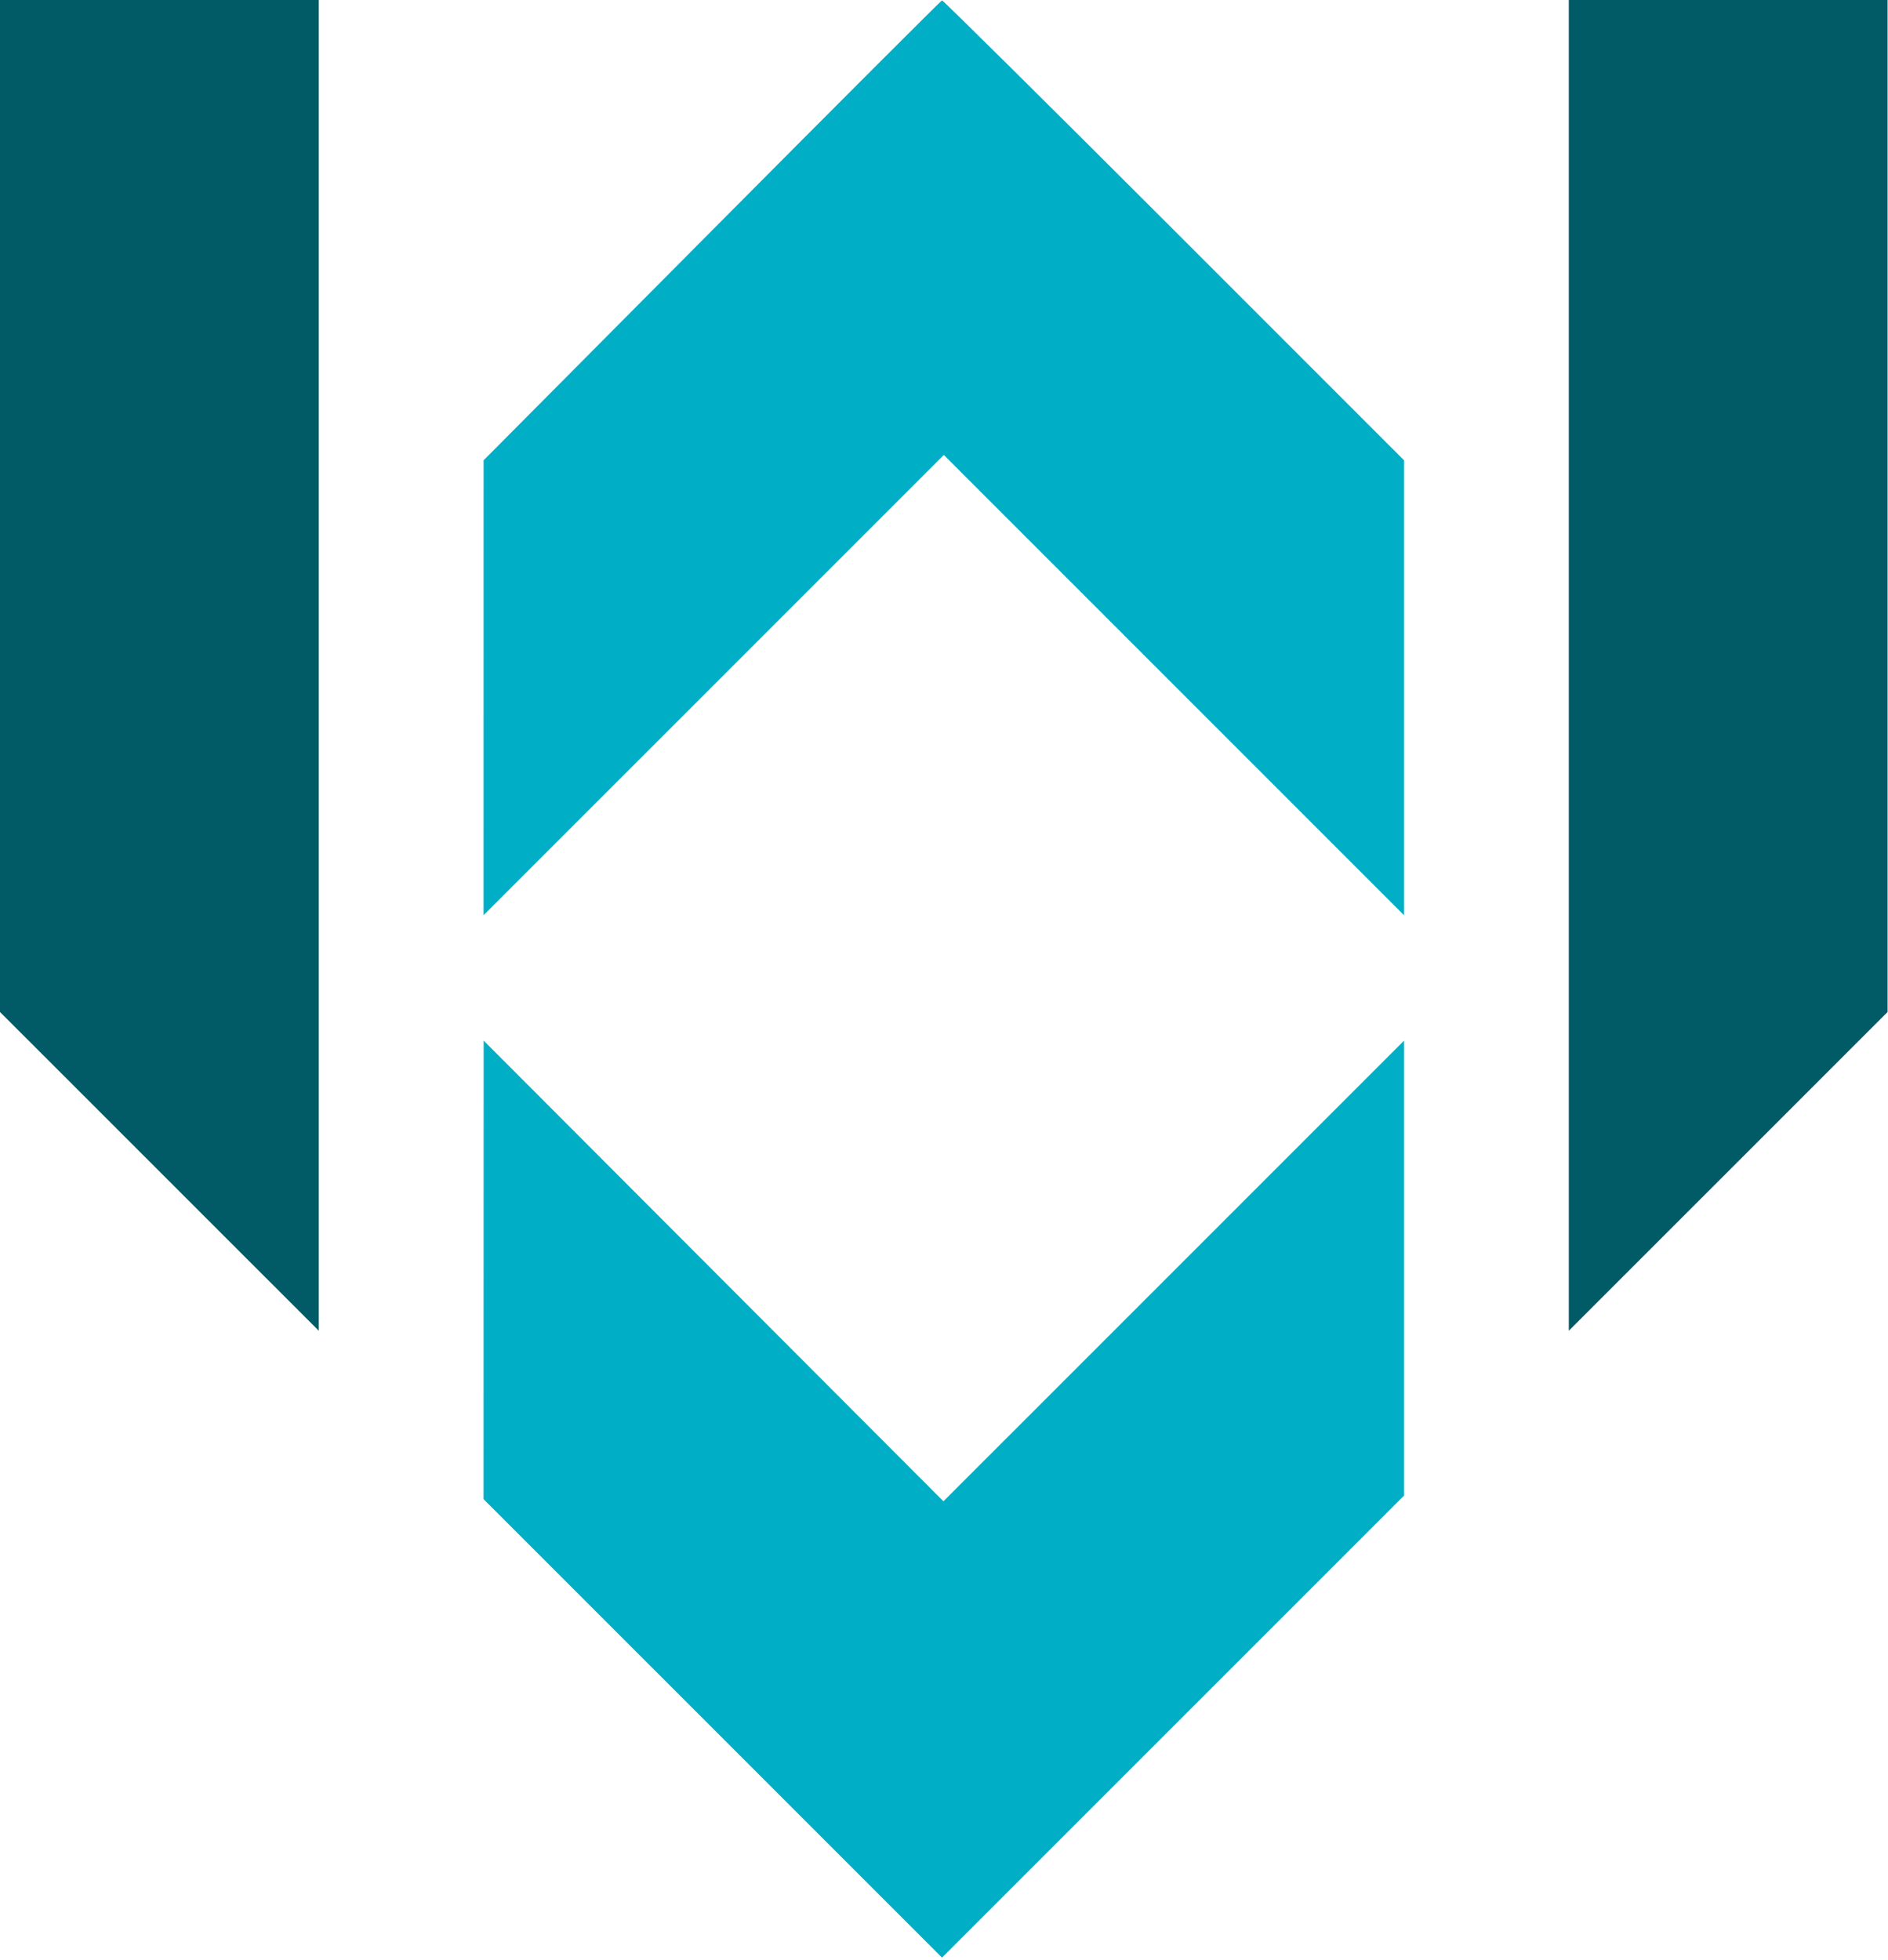
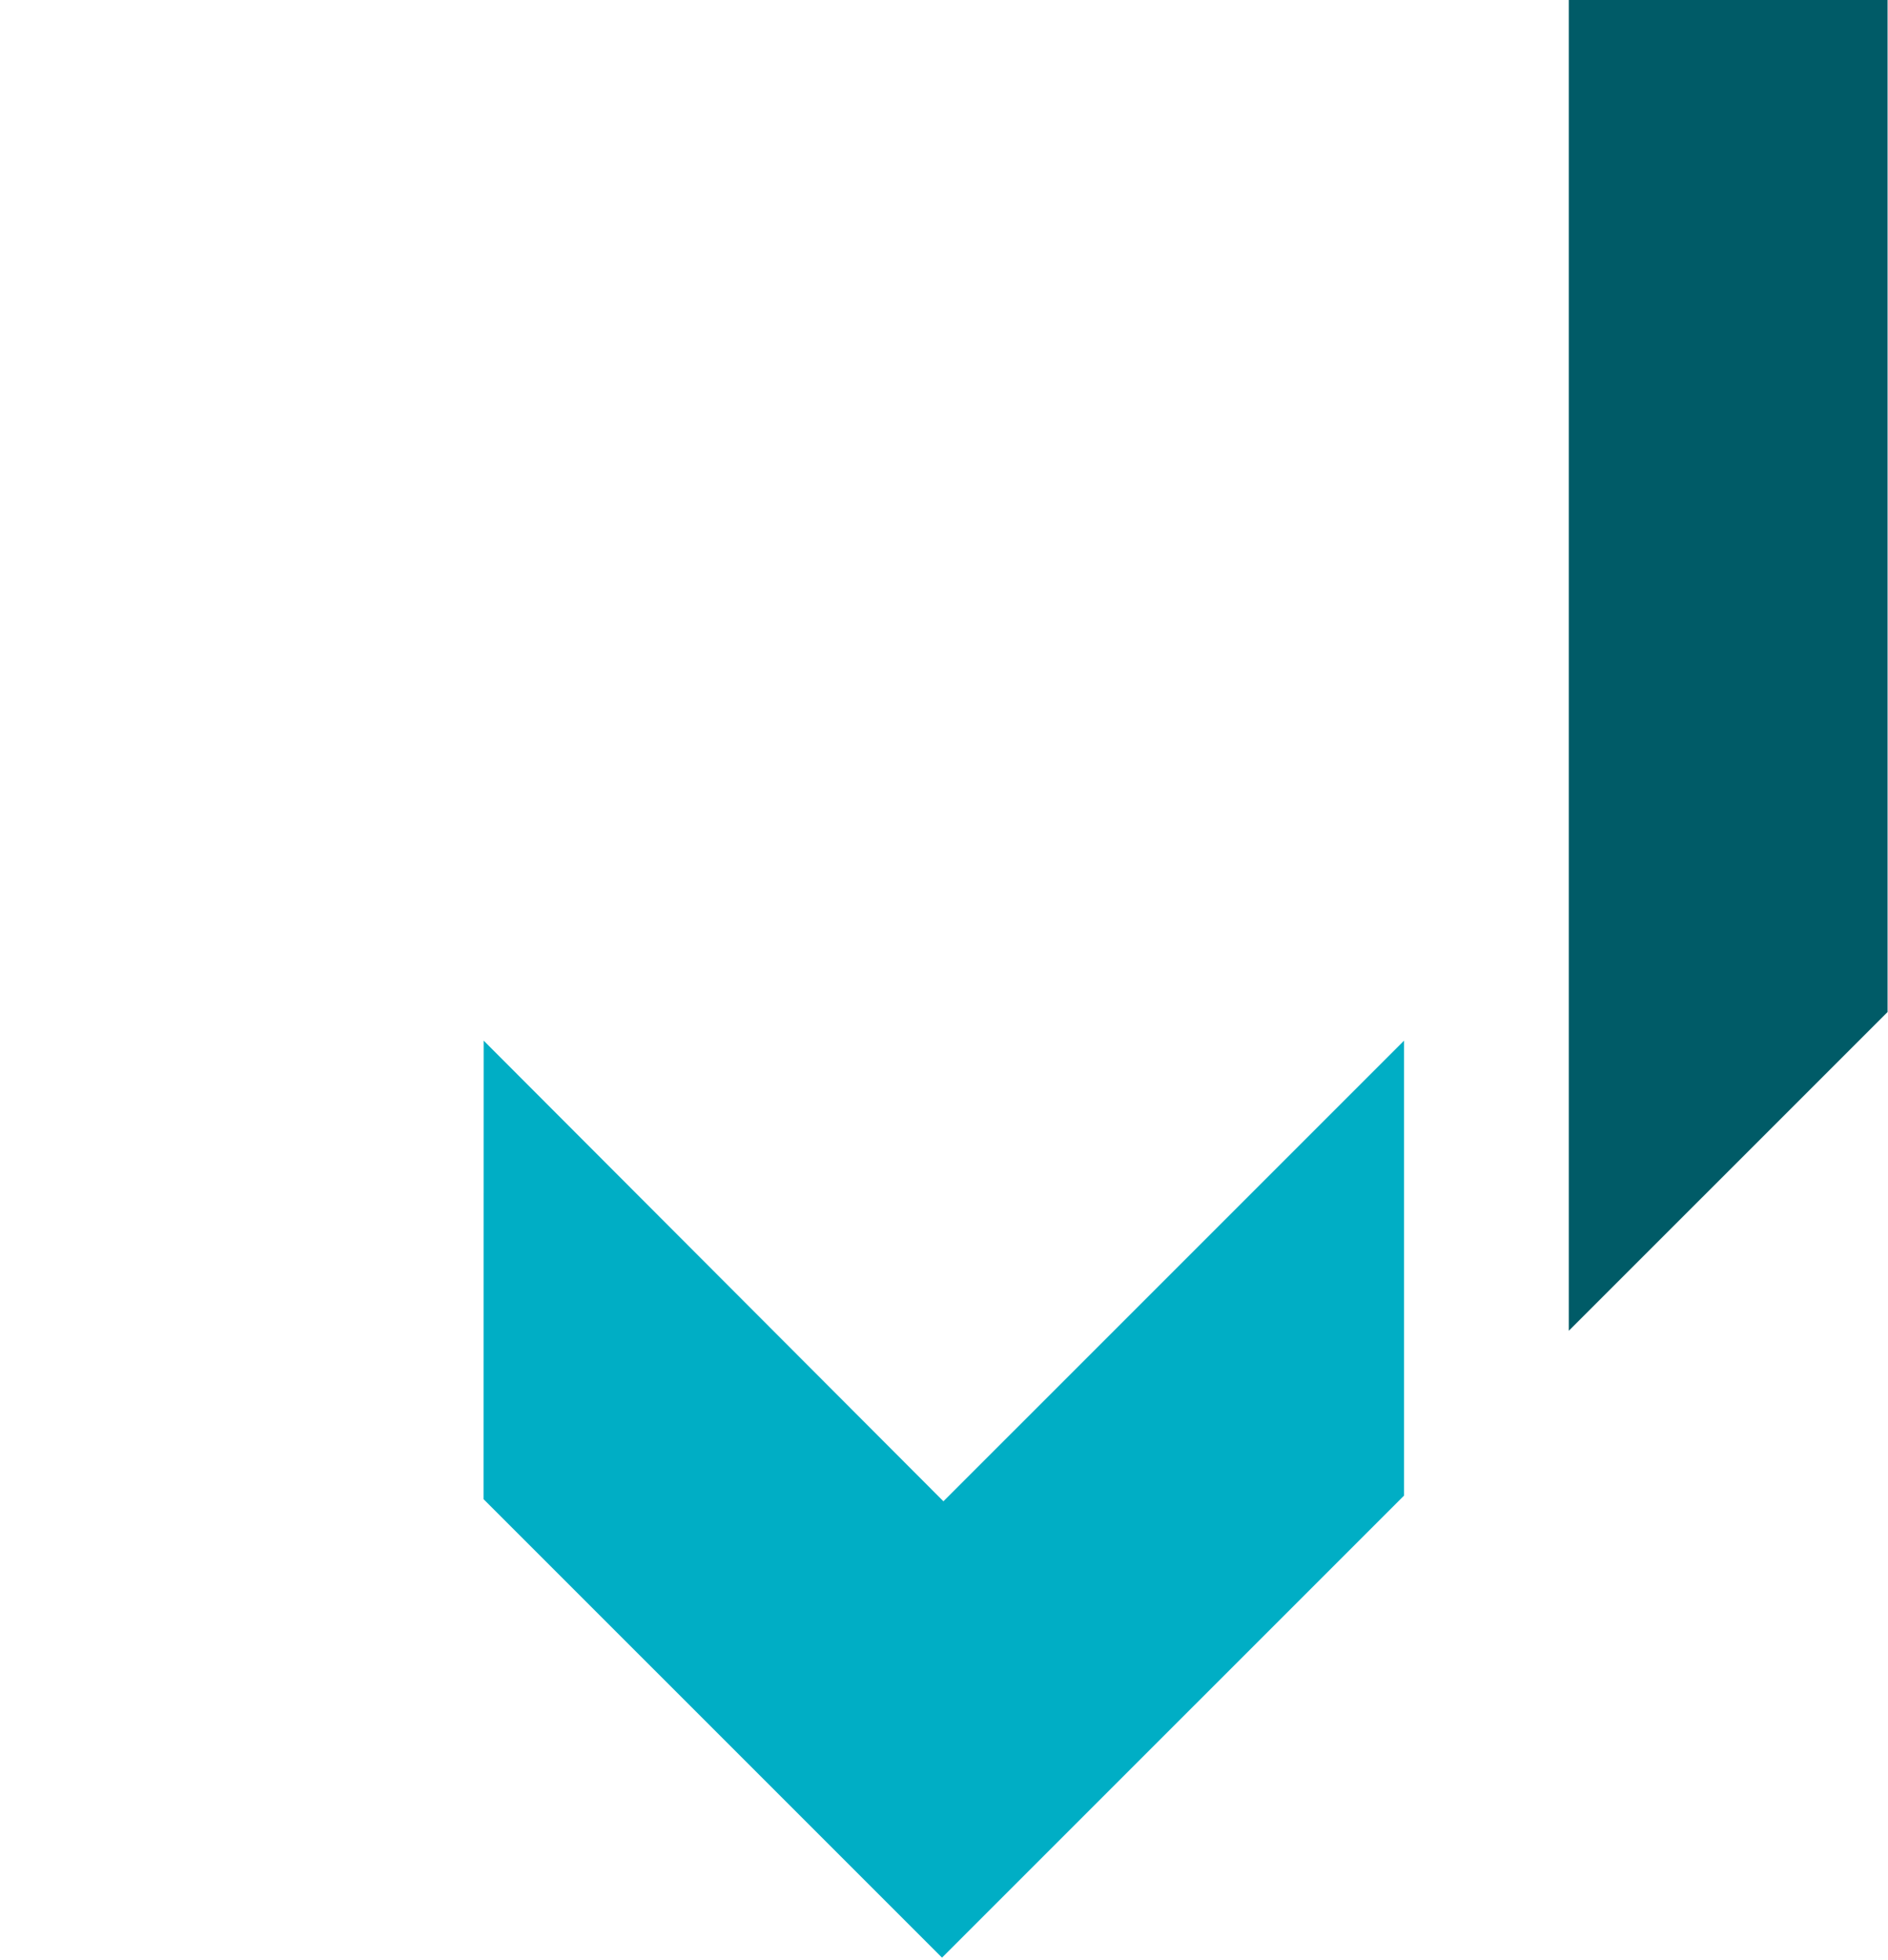
<svg xmlns="http://www.w3.org/2000/svg" width="710" height="737" viewBox="0 0 710 737" fill="none">
-   <path d="M181.863 173.081L267.723 86.688C314.944 39.176 353.881 0.23 354.253 0.149C354.617 0.06 393.869 38.941 441.47 86.534L528.009 173.073V258.601V344.138L441.47 257.599L354.932 171.061L268.393 257.599L181.847 344.13L181.855 258.609L181.863 173.081Z" fill="#00AEC5" />
  <path d="M181.847 563.701L181.863 477.494L181.887 391.286L268.337 477.89L354.786 564.501L441.398 477.898L528.009 391.294V476.823V562.351L441.131 649.221L354.253 736.091L268.054 649.9L181.847 563.701Z" fill="#00AEC5" />
-   <path d="M0 380.526V190.259V0H59.942H119.876V250.192V500.377L59.942 440.451L0 380.526Z" fill="#005B67" />
  <path d="M589.962 500.377V250.192V0H649.904H709.838V190.259V380.526L649.904 440.451L589.962 500.377Z" fill="#005B67" />
</svg>